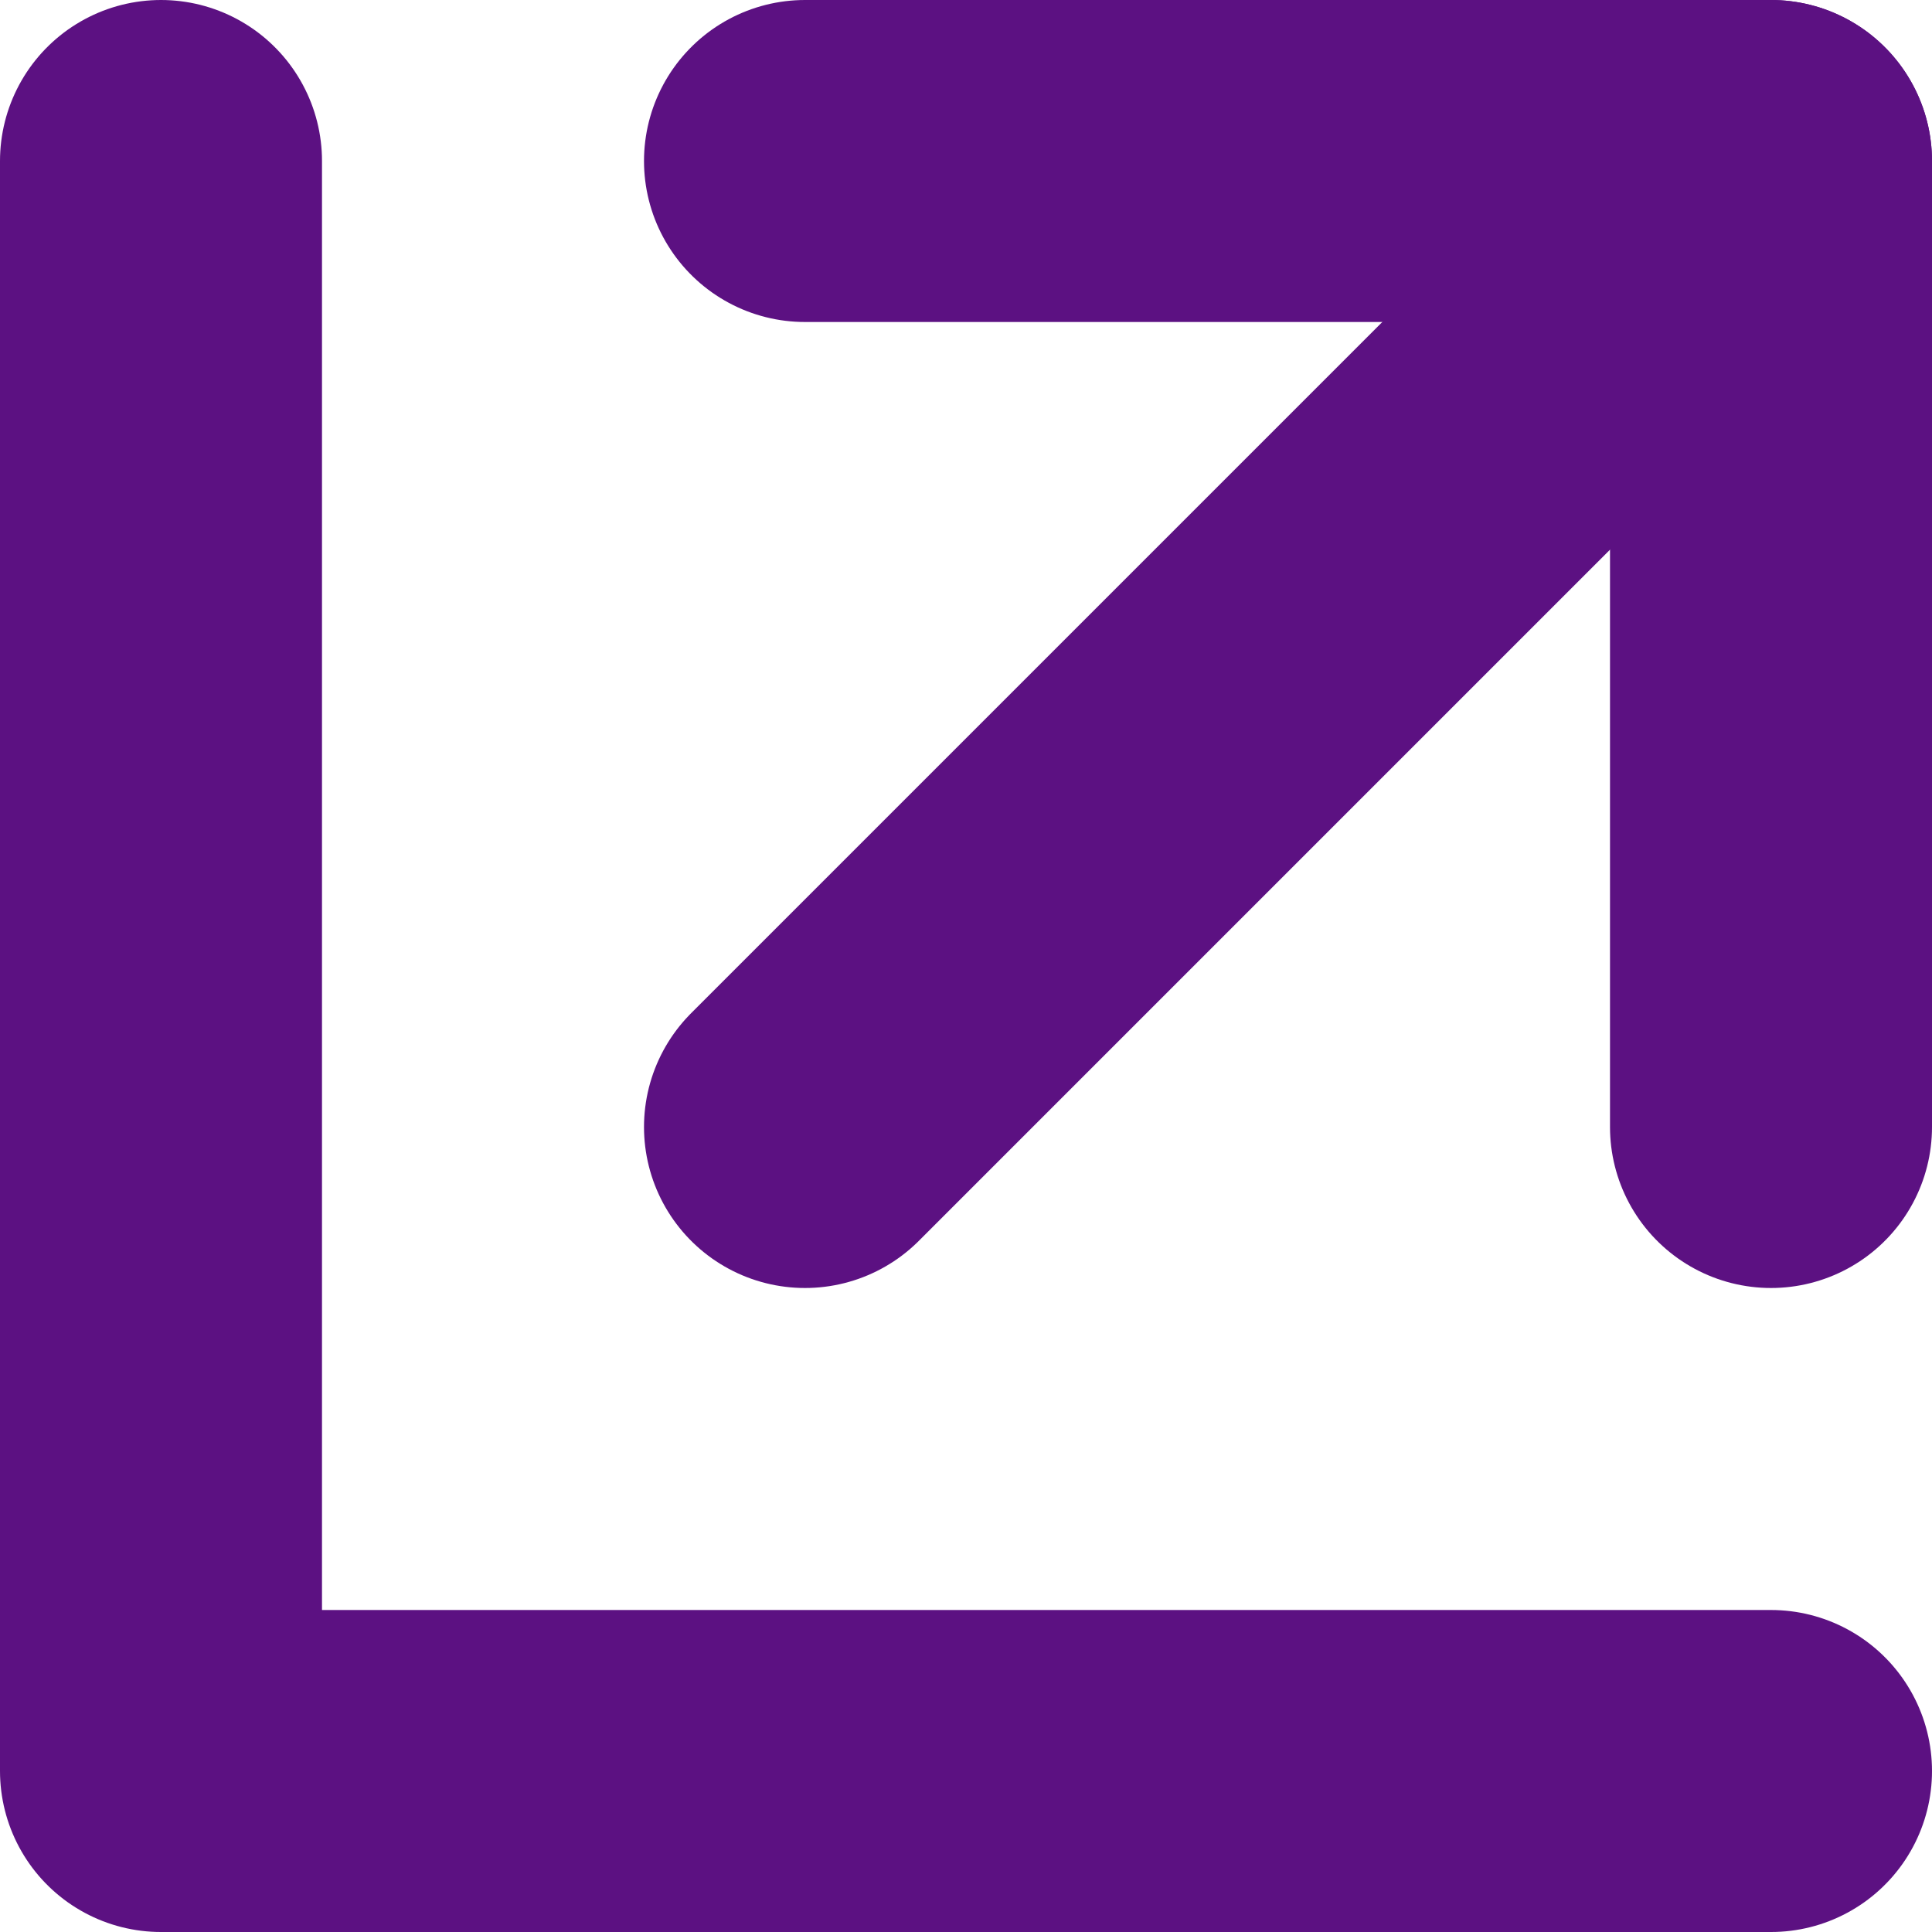
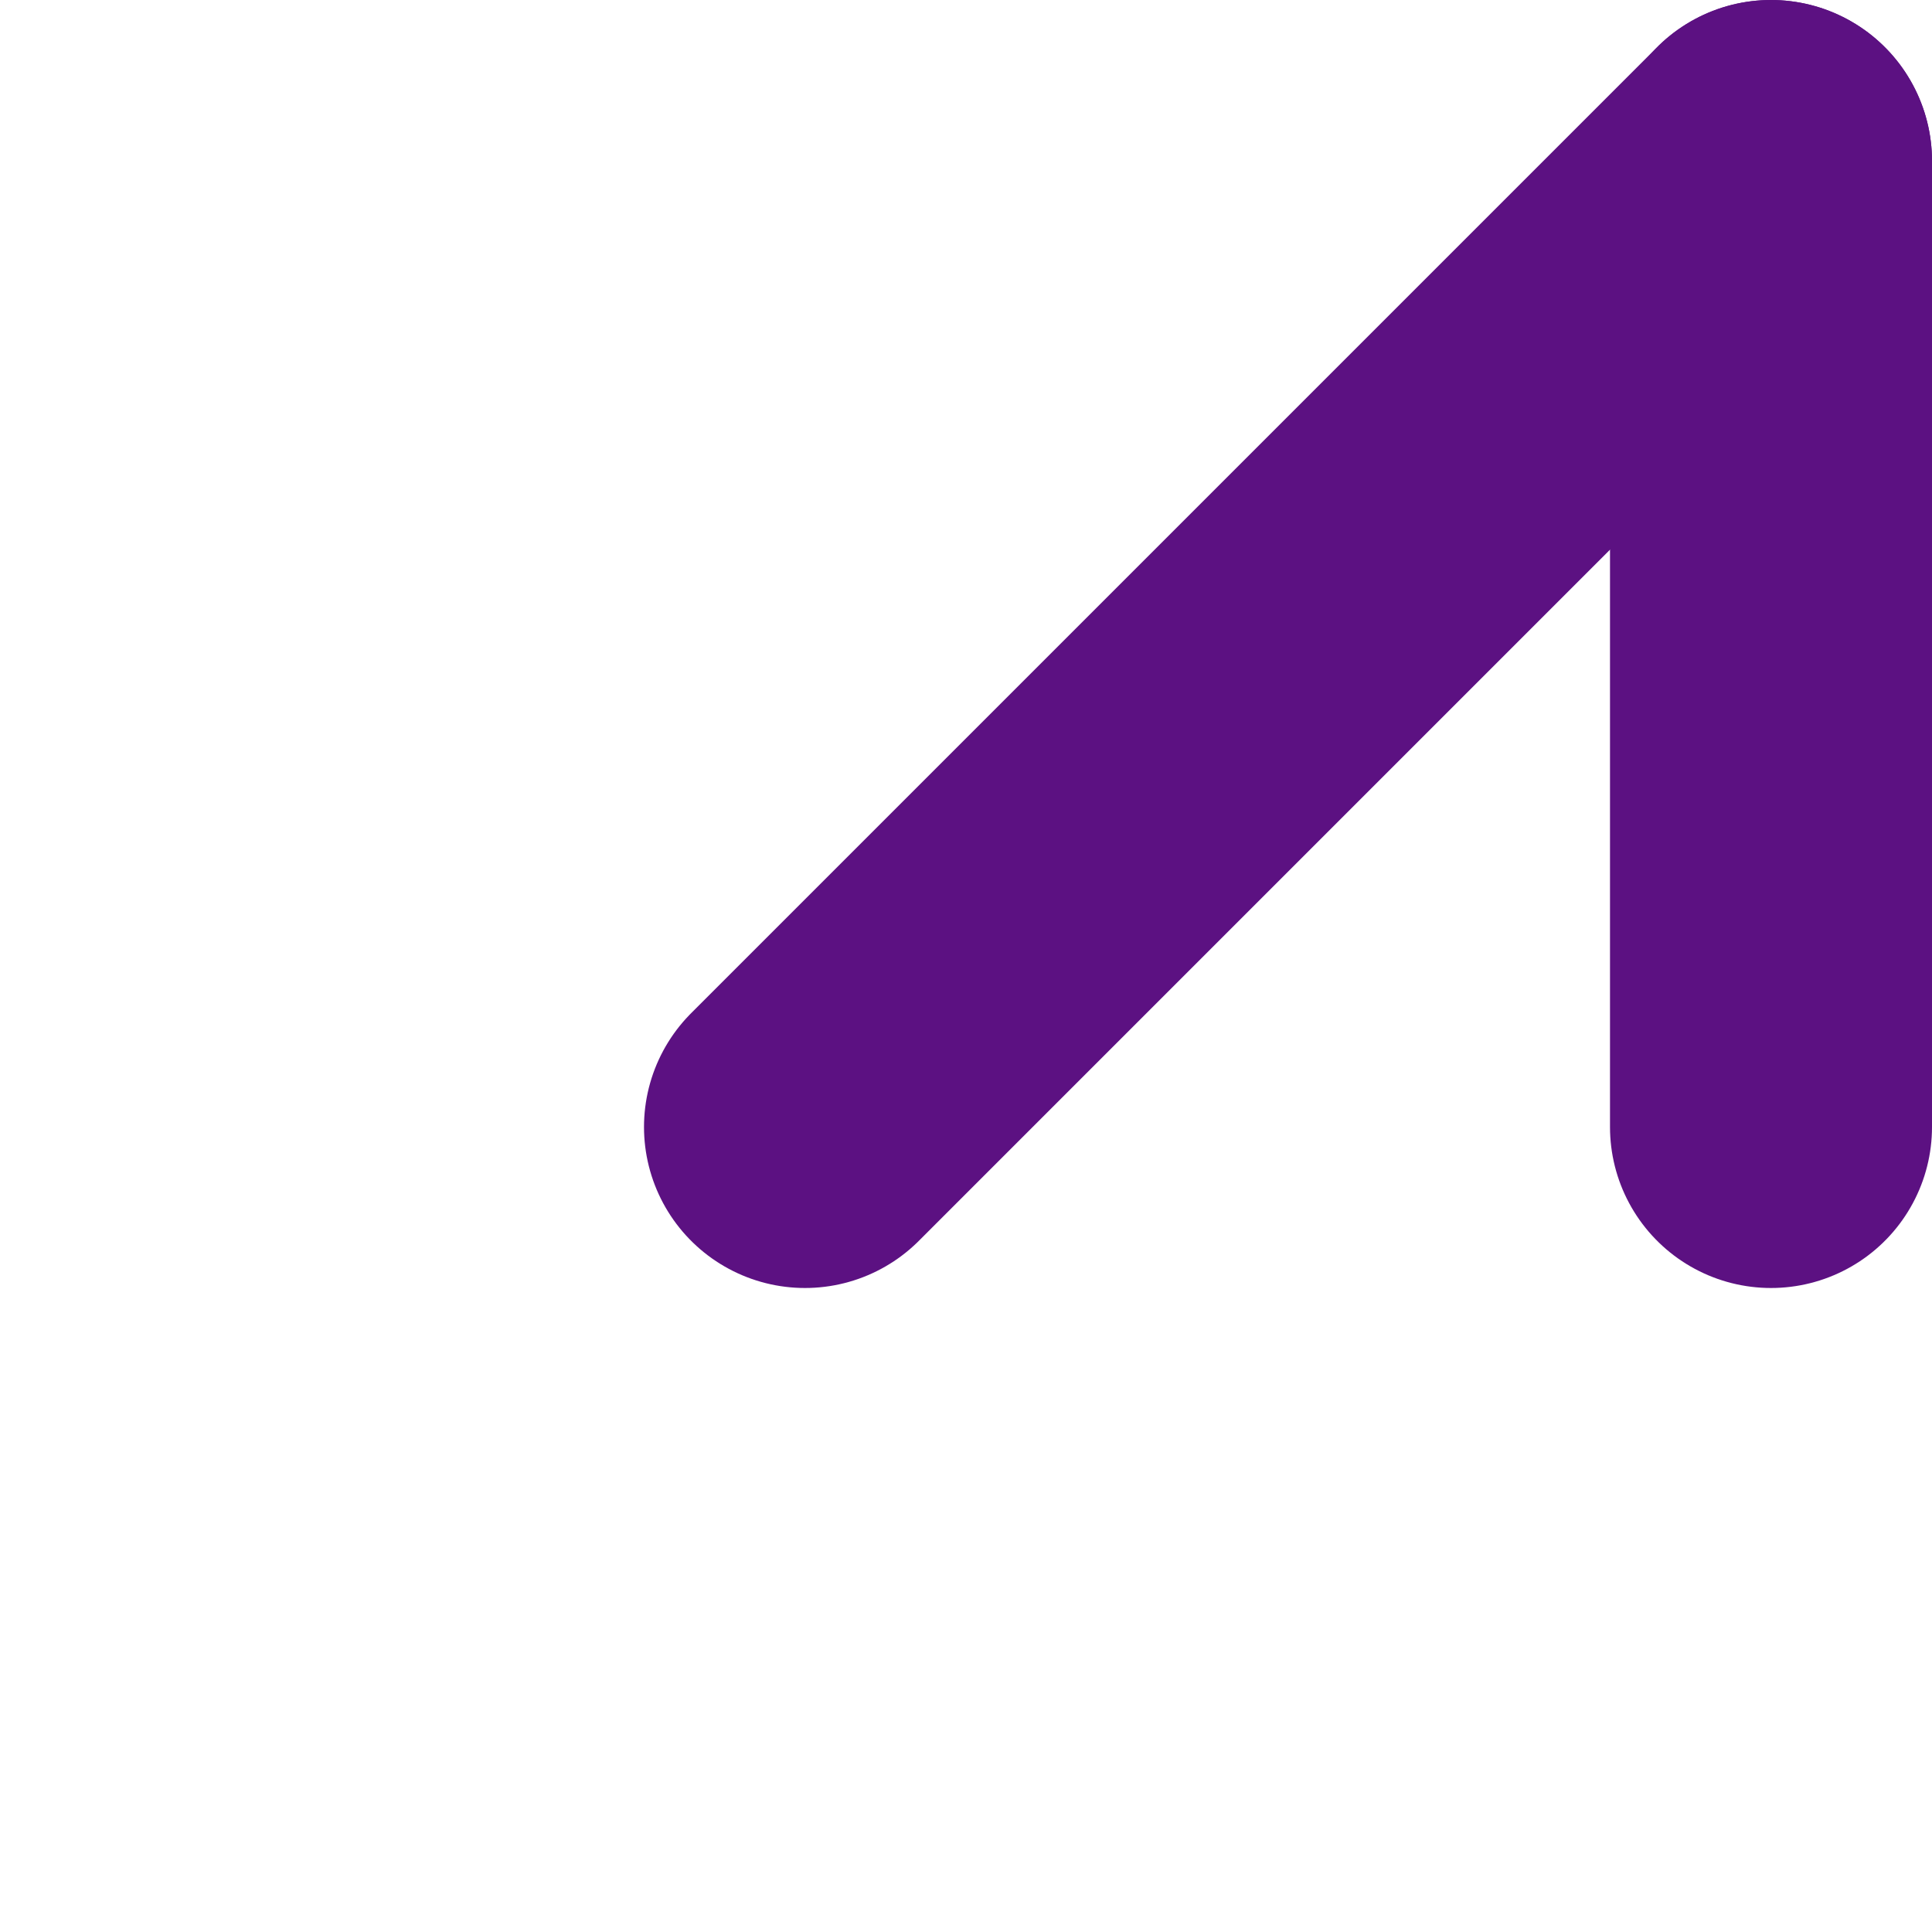
<svg xmlns="http://www.w3.org/2000/svg" width="12" height="12" viewBox="0 0 12 12" fill="none">
  <path d="M11 1L5 7" stroke="#5C1182" stroke-width="2" stroke-linecap="round" stroke-linejoin="round" />
-   <path d="M11 11H1V1" stroke="#5C1182" stroke-width="2" stroke-linecap="round" stroke-linejoin="round" />
-   <path d="M11 7V1H5" stroke="#5C1182" stroke-width="2" stroke-linecap="round" stroke-linejoin="round" />
+   <path d="M11 7V1" stroke="#5C1182" stroke-width="2" stroke-linecap="round" stroke-linejoin="round" />
</svg>